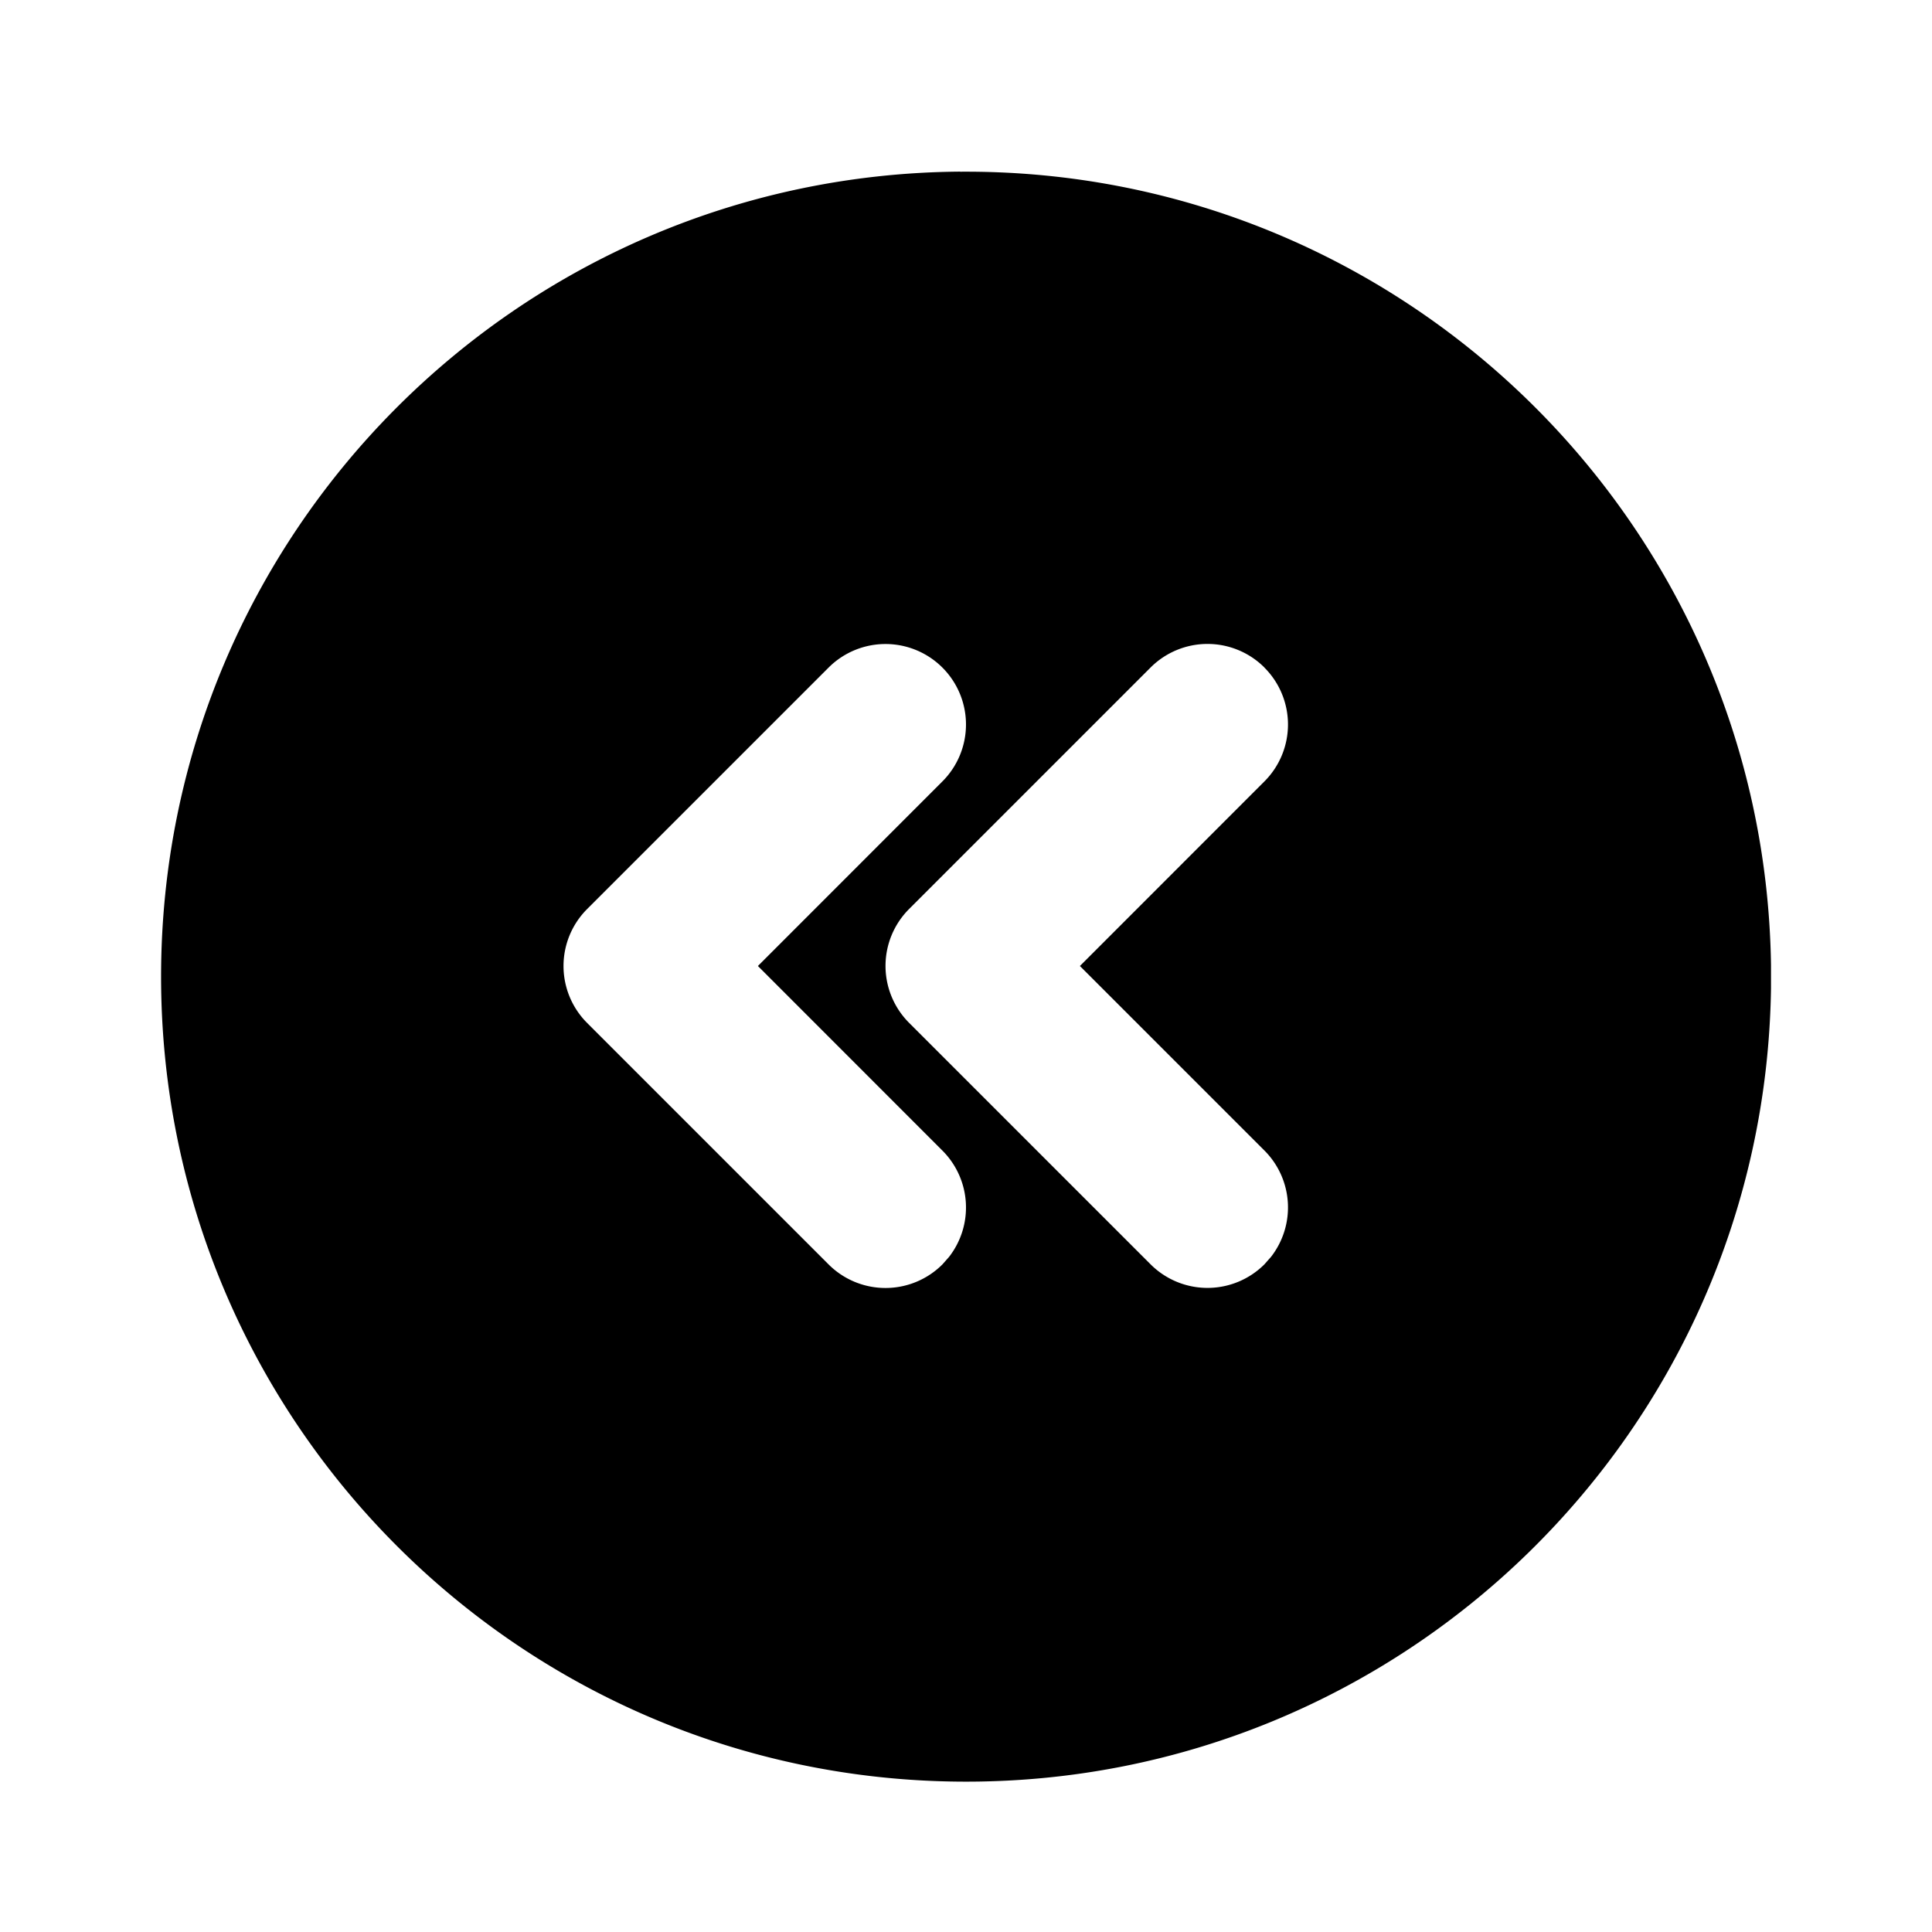
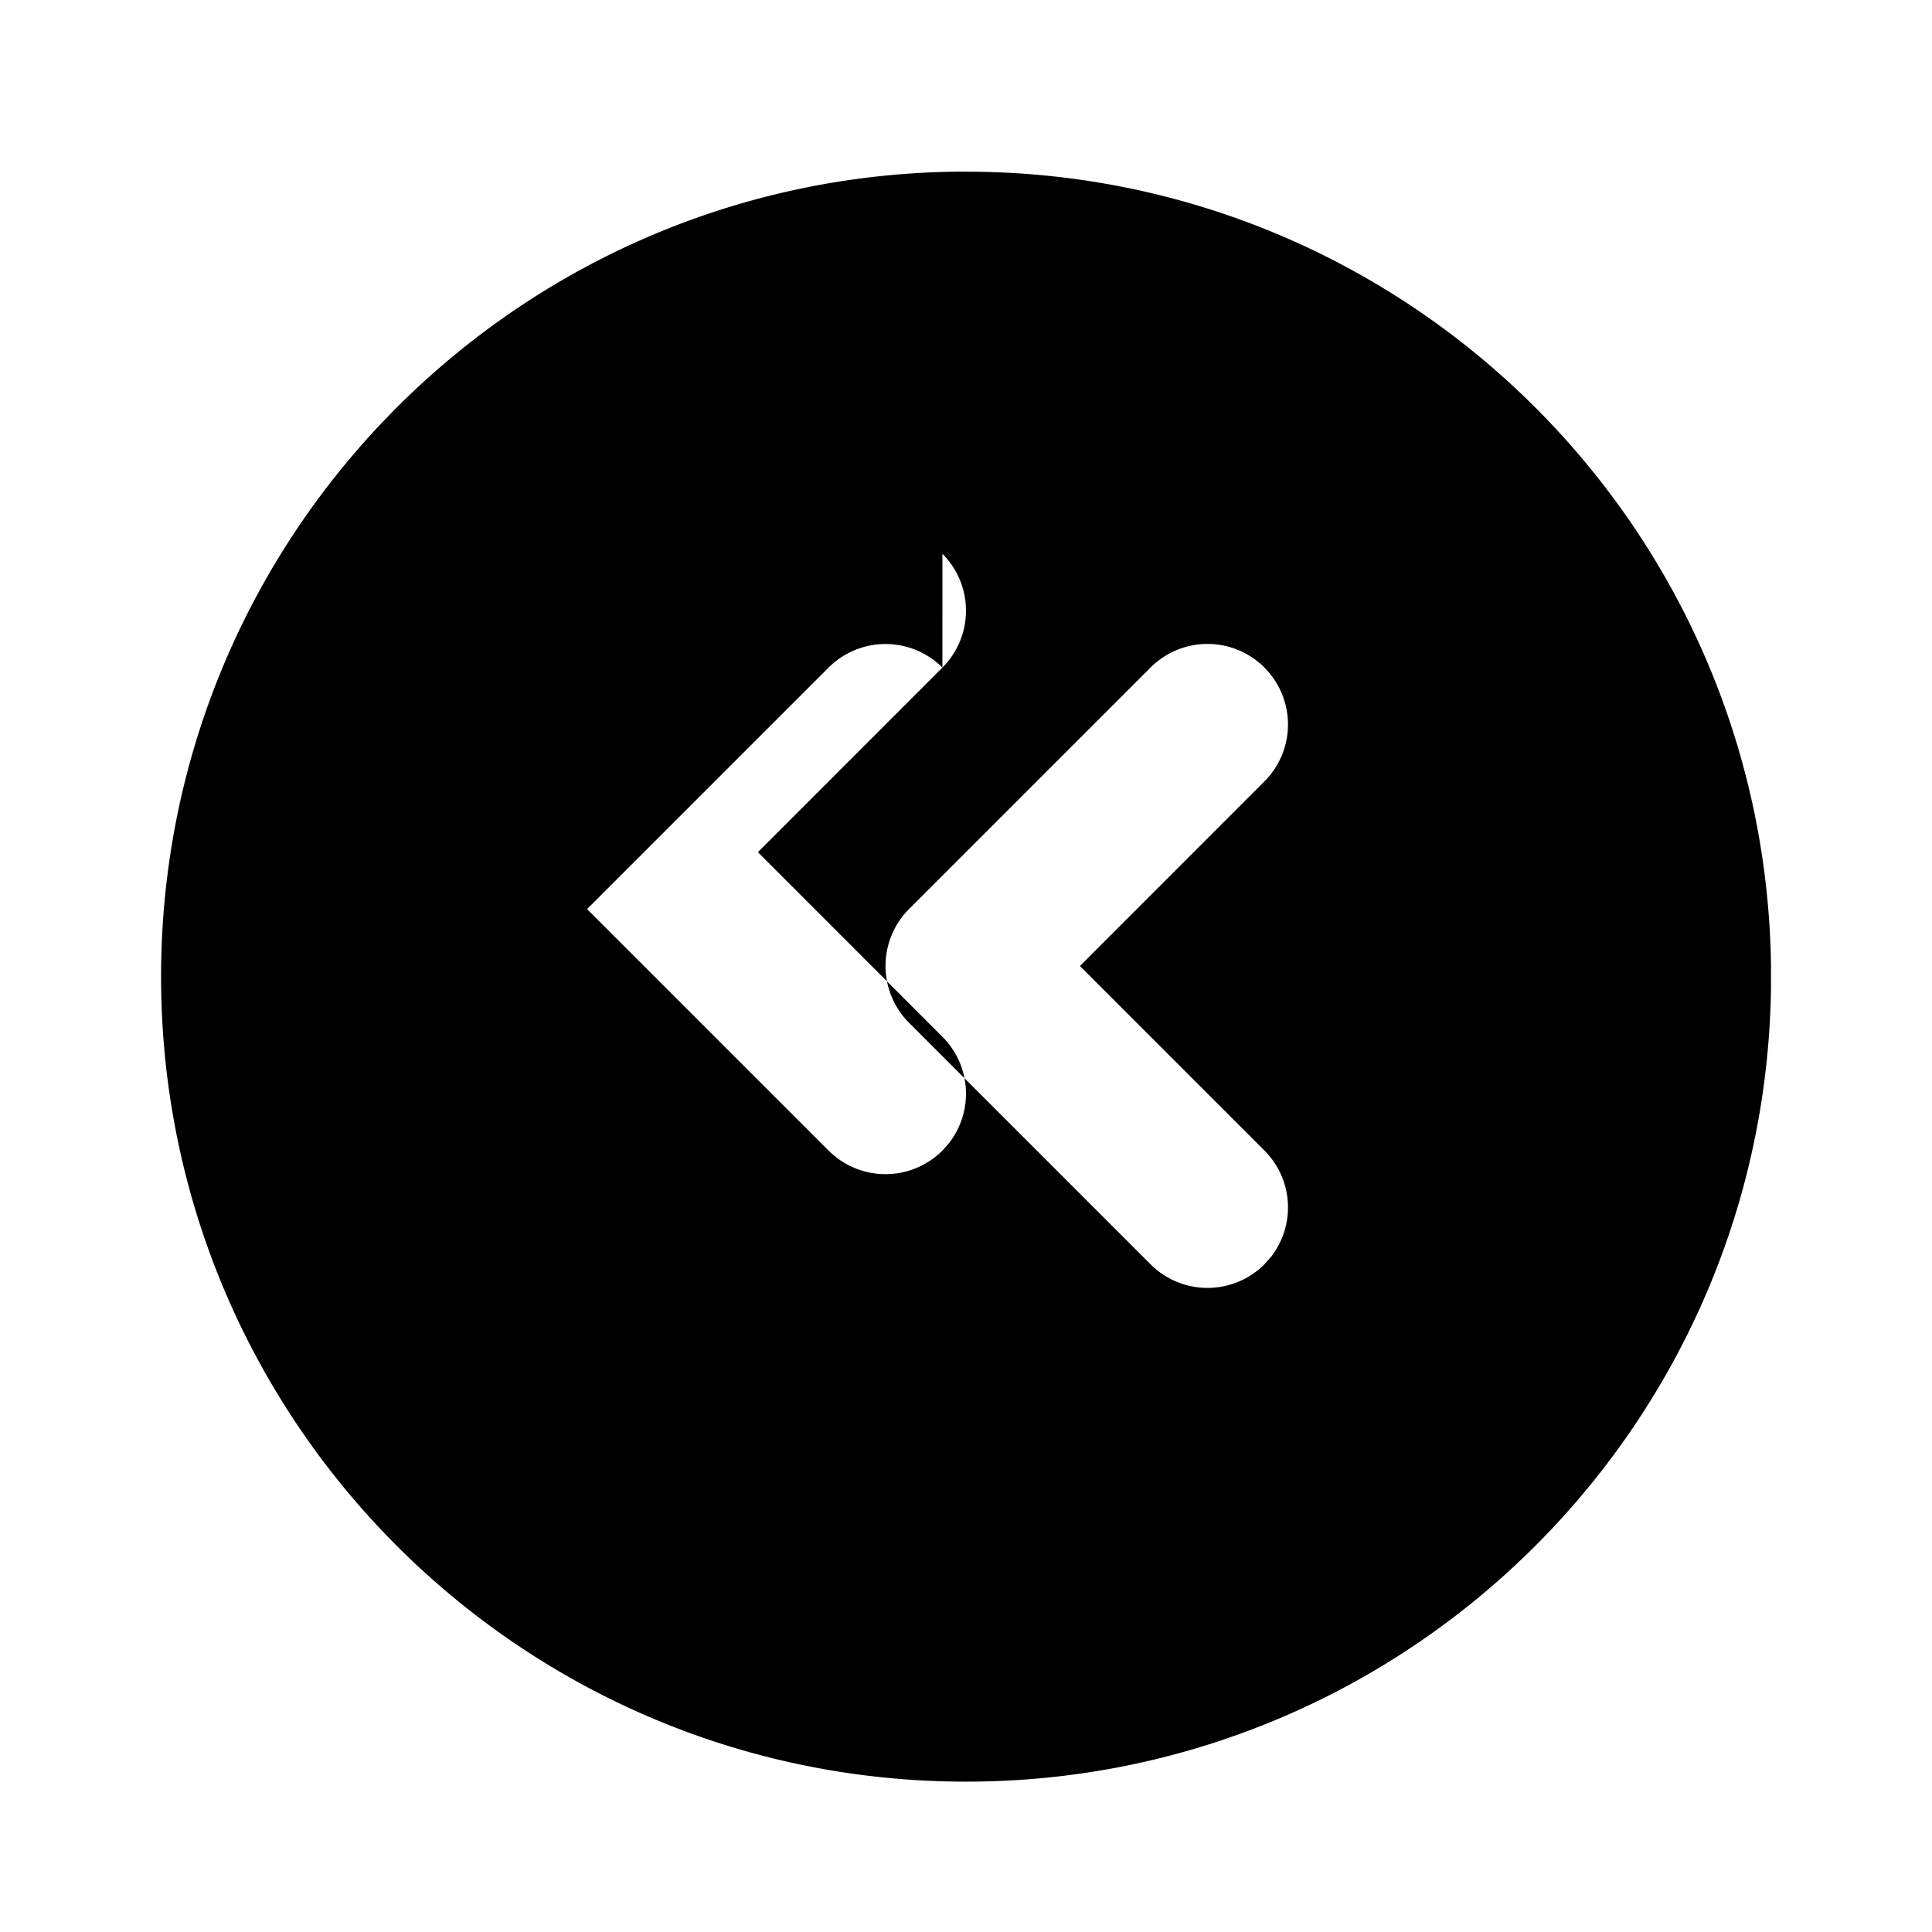
<svg xmlns="http://www.w3.org/2000/svg" width="24" height="24" viewBox="0 0 24 24" fill="currentColor">
-   <path d="M11.927 2.133c5.494 -.04 9.992 4.359 10.073 9.852v.295c-.081 5.493 -4.579 9.893 -10.073 9.852c-5.494 -.04 -9.926 -4.505 -9.926 -10c0 -5.494 4.432 -9.959 9.926 -10m3.78 6.16a1 1 0 0 0 -1.414 0l-3 3a1 1 0 0 0 0 1.414l3 3a1 1 0 0 0 1.414 0l.083 -.094a1 1 0 0 0 -.083 -1.32l-2.292 -2.292l2.292 -2.293a1 1 0 0 0 0 -1.414m-4 0a1 1 0 0 0 -1.414 0l-3 3a1 1 0 0 0 0 1.414l3 3a1 1 0 0 0 1.414 0l.083 -.094a1 1 0 0 0 -.083 -1.32l-2.292 -2.293l2.292 -2.293a1 1 0 0 0 0 -1.414" />
+   <path d="M11.927 2.133c5.494 -.04 9.992 4.359 10.073 9.852v.295c-.081 5.493 -4.579 9.893 -10.073 9.852c-5.494 -.04 -9.926 -4.505 -9.926 -10c0 -5.494 4.432 -9.959 9.926 -10m3.78 6.16a1 1 0 0 0 -1.414 0l-3 3a1 1 0 0 0 0 1.414l3 3a1 1 0 0 0 1.414 0l.083 -.094a1 1 0 0 0 -.083 -1.32l-2.292 -2.292l2.292 -2.293a1 1 0 0 0 0 -1.414m-4 0a1 1 0 0 0 -1.414 0l-3 3l3 3a1 1 0 0 0 1.414 0l.083 -.094a1 1 0 0 0 -.083 -1.32l-2.292 -2.293l2.292 -2.293a1 1 0 0 0 0 -1.414" />
</svg>